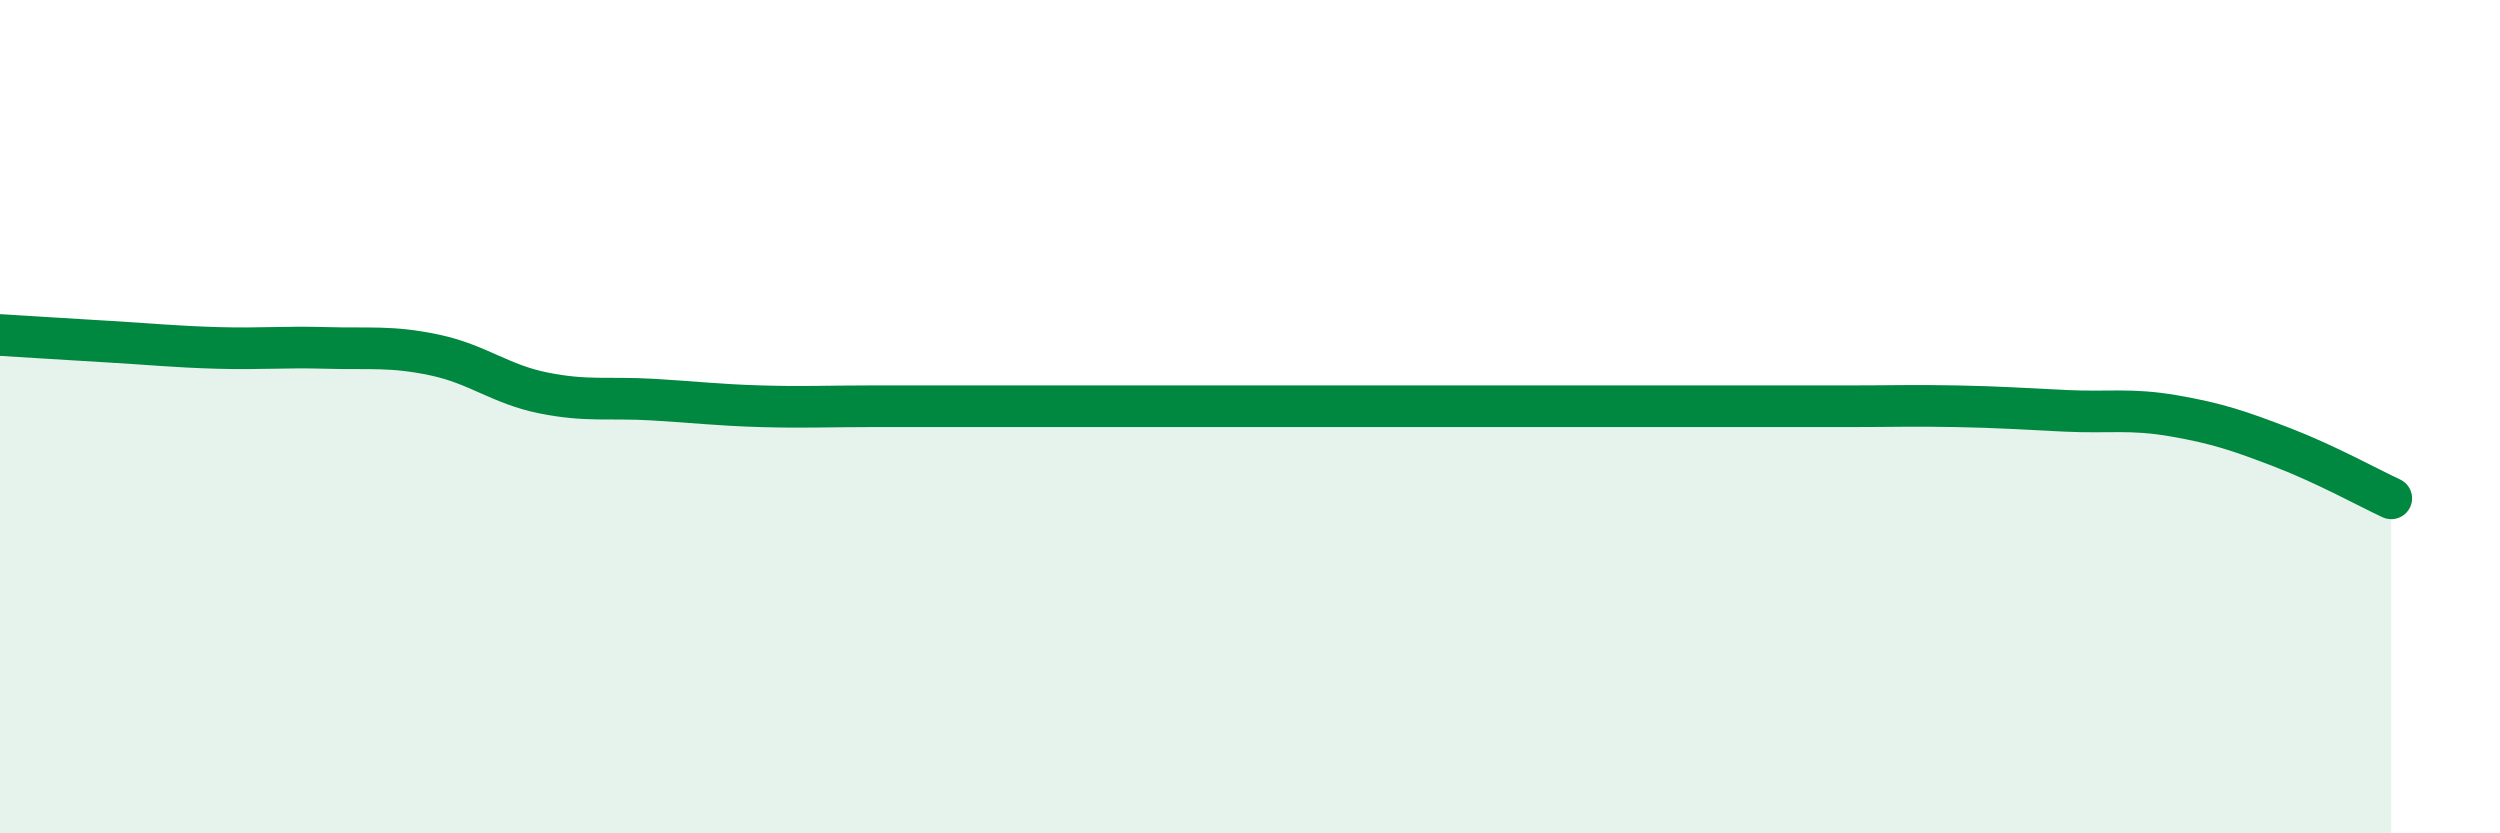
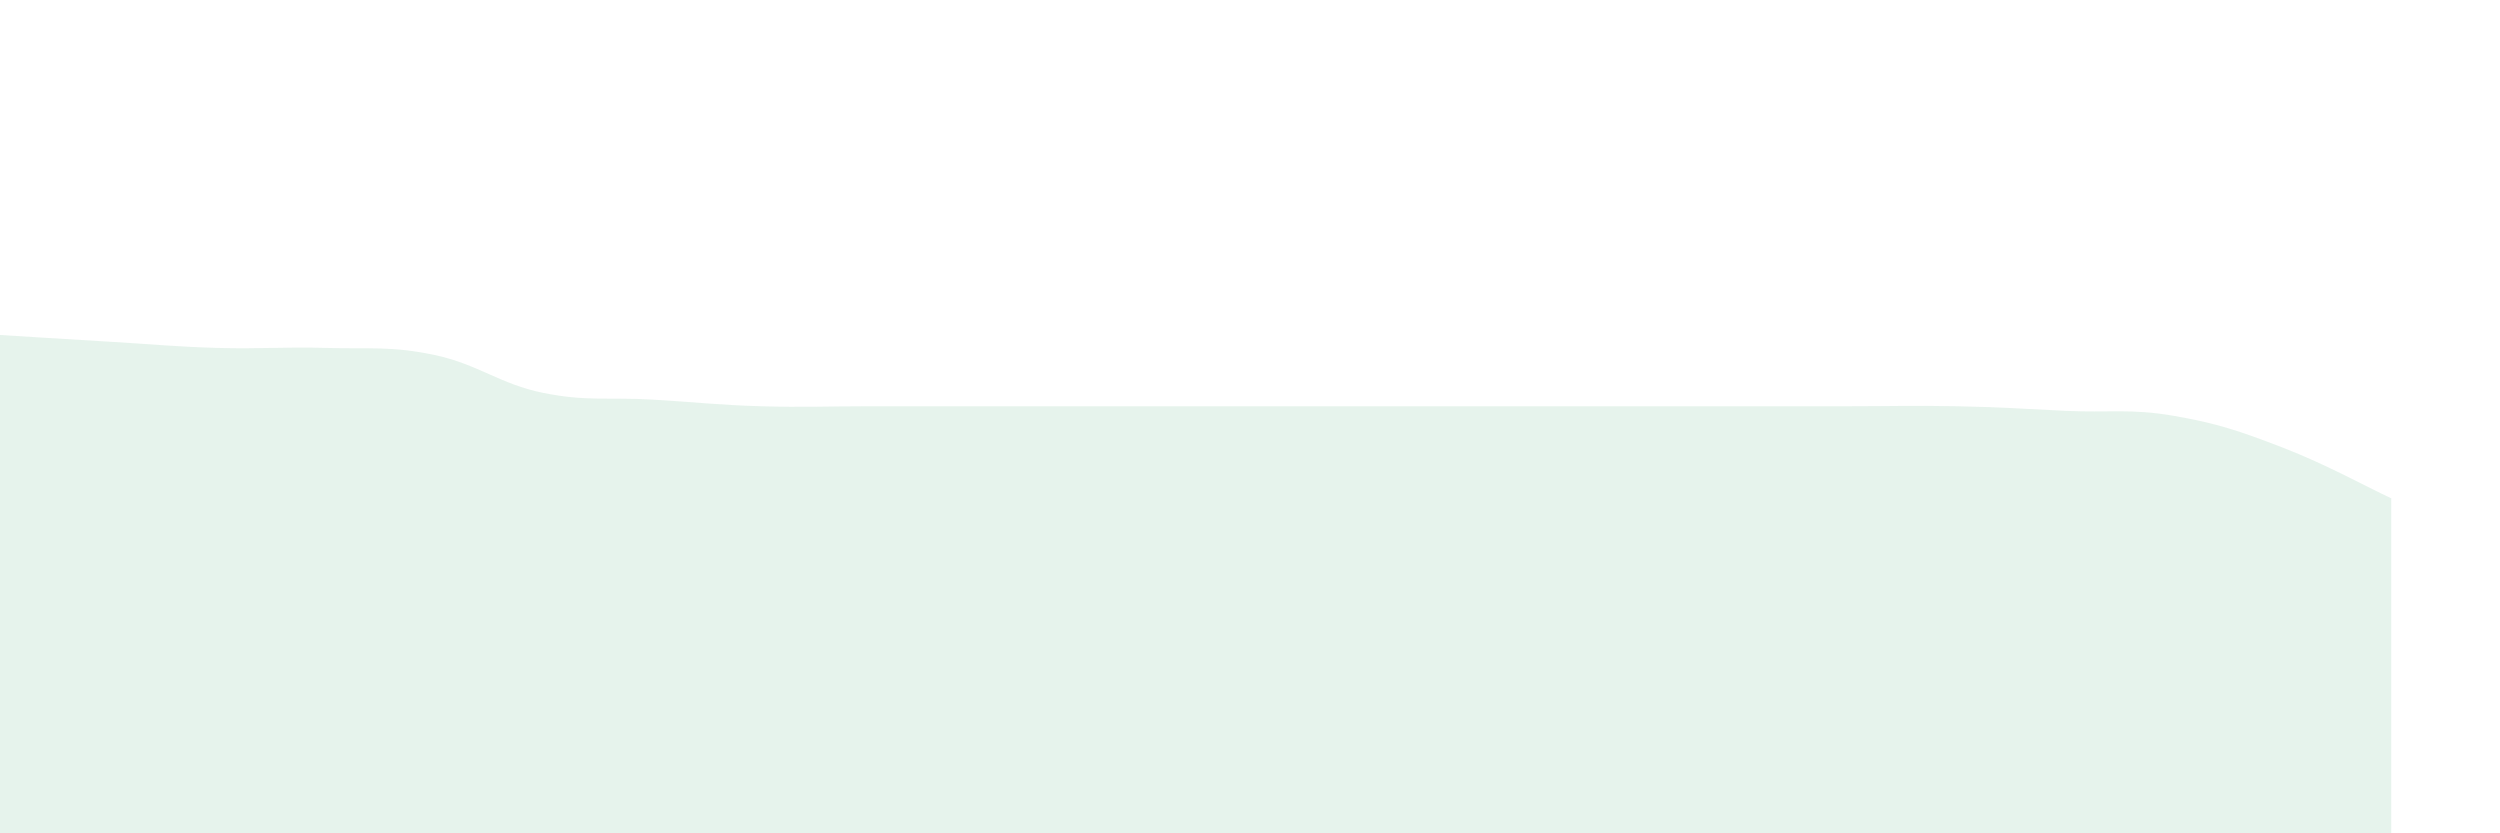
<svg xmlns="http://www.w3.org/2000/svg" width="60" height="20" viewBox="0 0 60 20">
  <path d="M 0,8.04 C 0.52,8.07 1.57,8.14 2.61,8.2 C 3.65,8.26 4.18,8.32 5.22,8.35 C 6.26,8.38 6.79,8.32 7.83,8.35 C 8.87,8.38 9.39,8.3 10.43,8.52 C 11.47,8.74 12,9.22 13.04,9.43 C 14.08,9.64 14.61,9.53 15.65,9.59 C 16.69,9.65 17.22,9.72 18.26,9.75 C 19.3,9.78 19.83,9.75 20.87,9.75 C 21.91,9.75 22.44,9.75 23.48,9.75 C 24.52,9.75 25.05,9.75 26.09,9.75 C 27.13,9.75 27.66,9.75 28.7,9.75 C 29.74,9.75 30.26,9.75 31.3,9.75 C 32.34,9.75 32.87,9.75 33.91,9.75 C 34.95,9.75 35.48,9.75 36.52,9.75 C 37.56,9.75 38.09,9.75 39.13,9.75 C 40.17,9.75 40.7,9.75 41.74,9.75 C 42.78,9.75 43.31,9.75 44.35,9.75 C 45.39,9.75 45.92,9.73 46.96,9.75 C 48,9.77 48.53,9.81 49.57,9.86 C 50.61,9.91 51.13,9.8 52.17,9.98 C 53.21,10.16 53.74,10.34 54.78,10.74 C 55.82,11.14 56.87,11.72 57.39,11.96L57.39 20L0 20Z" fill="#008740" opacity="0.1" stroke-linecap="round" stroke-linejoin="round" />
-   <path d="M 0,8.04 C 0.52,8.07 1.57,8.14 2.61,8.2 C 3.65,8.26 4.18,8.32 5.22,8.35 C 6.26,8.38 6.79,8.32 7.83,8.35 C 8.87,8.38 9.39,8.3 10.43,8.52 C 11.47,8.74 12,9.22 13.04,9.43 C 14.08,9.64 14.61,9.53 15.65,9.59 C 16.69,9.65 17.22,9.72 18.26,9.75 C 19.3,9.78 19.83,9.75 20.87,9.75 C 21.91,9.75 22.44,9.75 23.48,9.75 C 24.52,9.75 25.05,9.75 26.09,9.75 C 27.13,9.75 27.66,9.75 28.7,9.75 C 29.74,9.75 30.26,9.75 31.3,9.75 C 32.34,9.75 32.87,9.75 33.91,9.75 C 34.95,9.75 35.48,9.75 36.52,9.75 C 37.56,9.75 38.09,9.75 39.13,9.75 C 40.17,9.75 40.7,9.75 41.74,9.75 C 42.78,9.75 43.31,9.75 44.35,9.75 C 45.39,9.75 45.92,9.73 46.96,9.75 C 48,9.77 48.53,9.81 49.57,9.86 C 50.61,9.91 51.13,9.8 52.17,9.98 C 53.21,10.16 53.74,10.34 54.78,10.74 C 55.82,11.14 56.87,11.72 57.39,11.96" stroke="#008740" stroke-width="1" fill="none" stroke-linecap="round" stroke-linejoin="round" />
</svg>